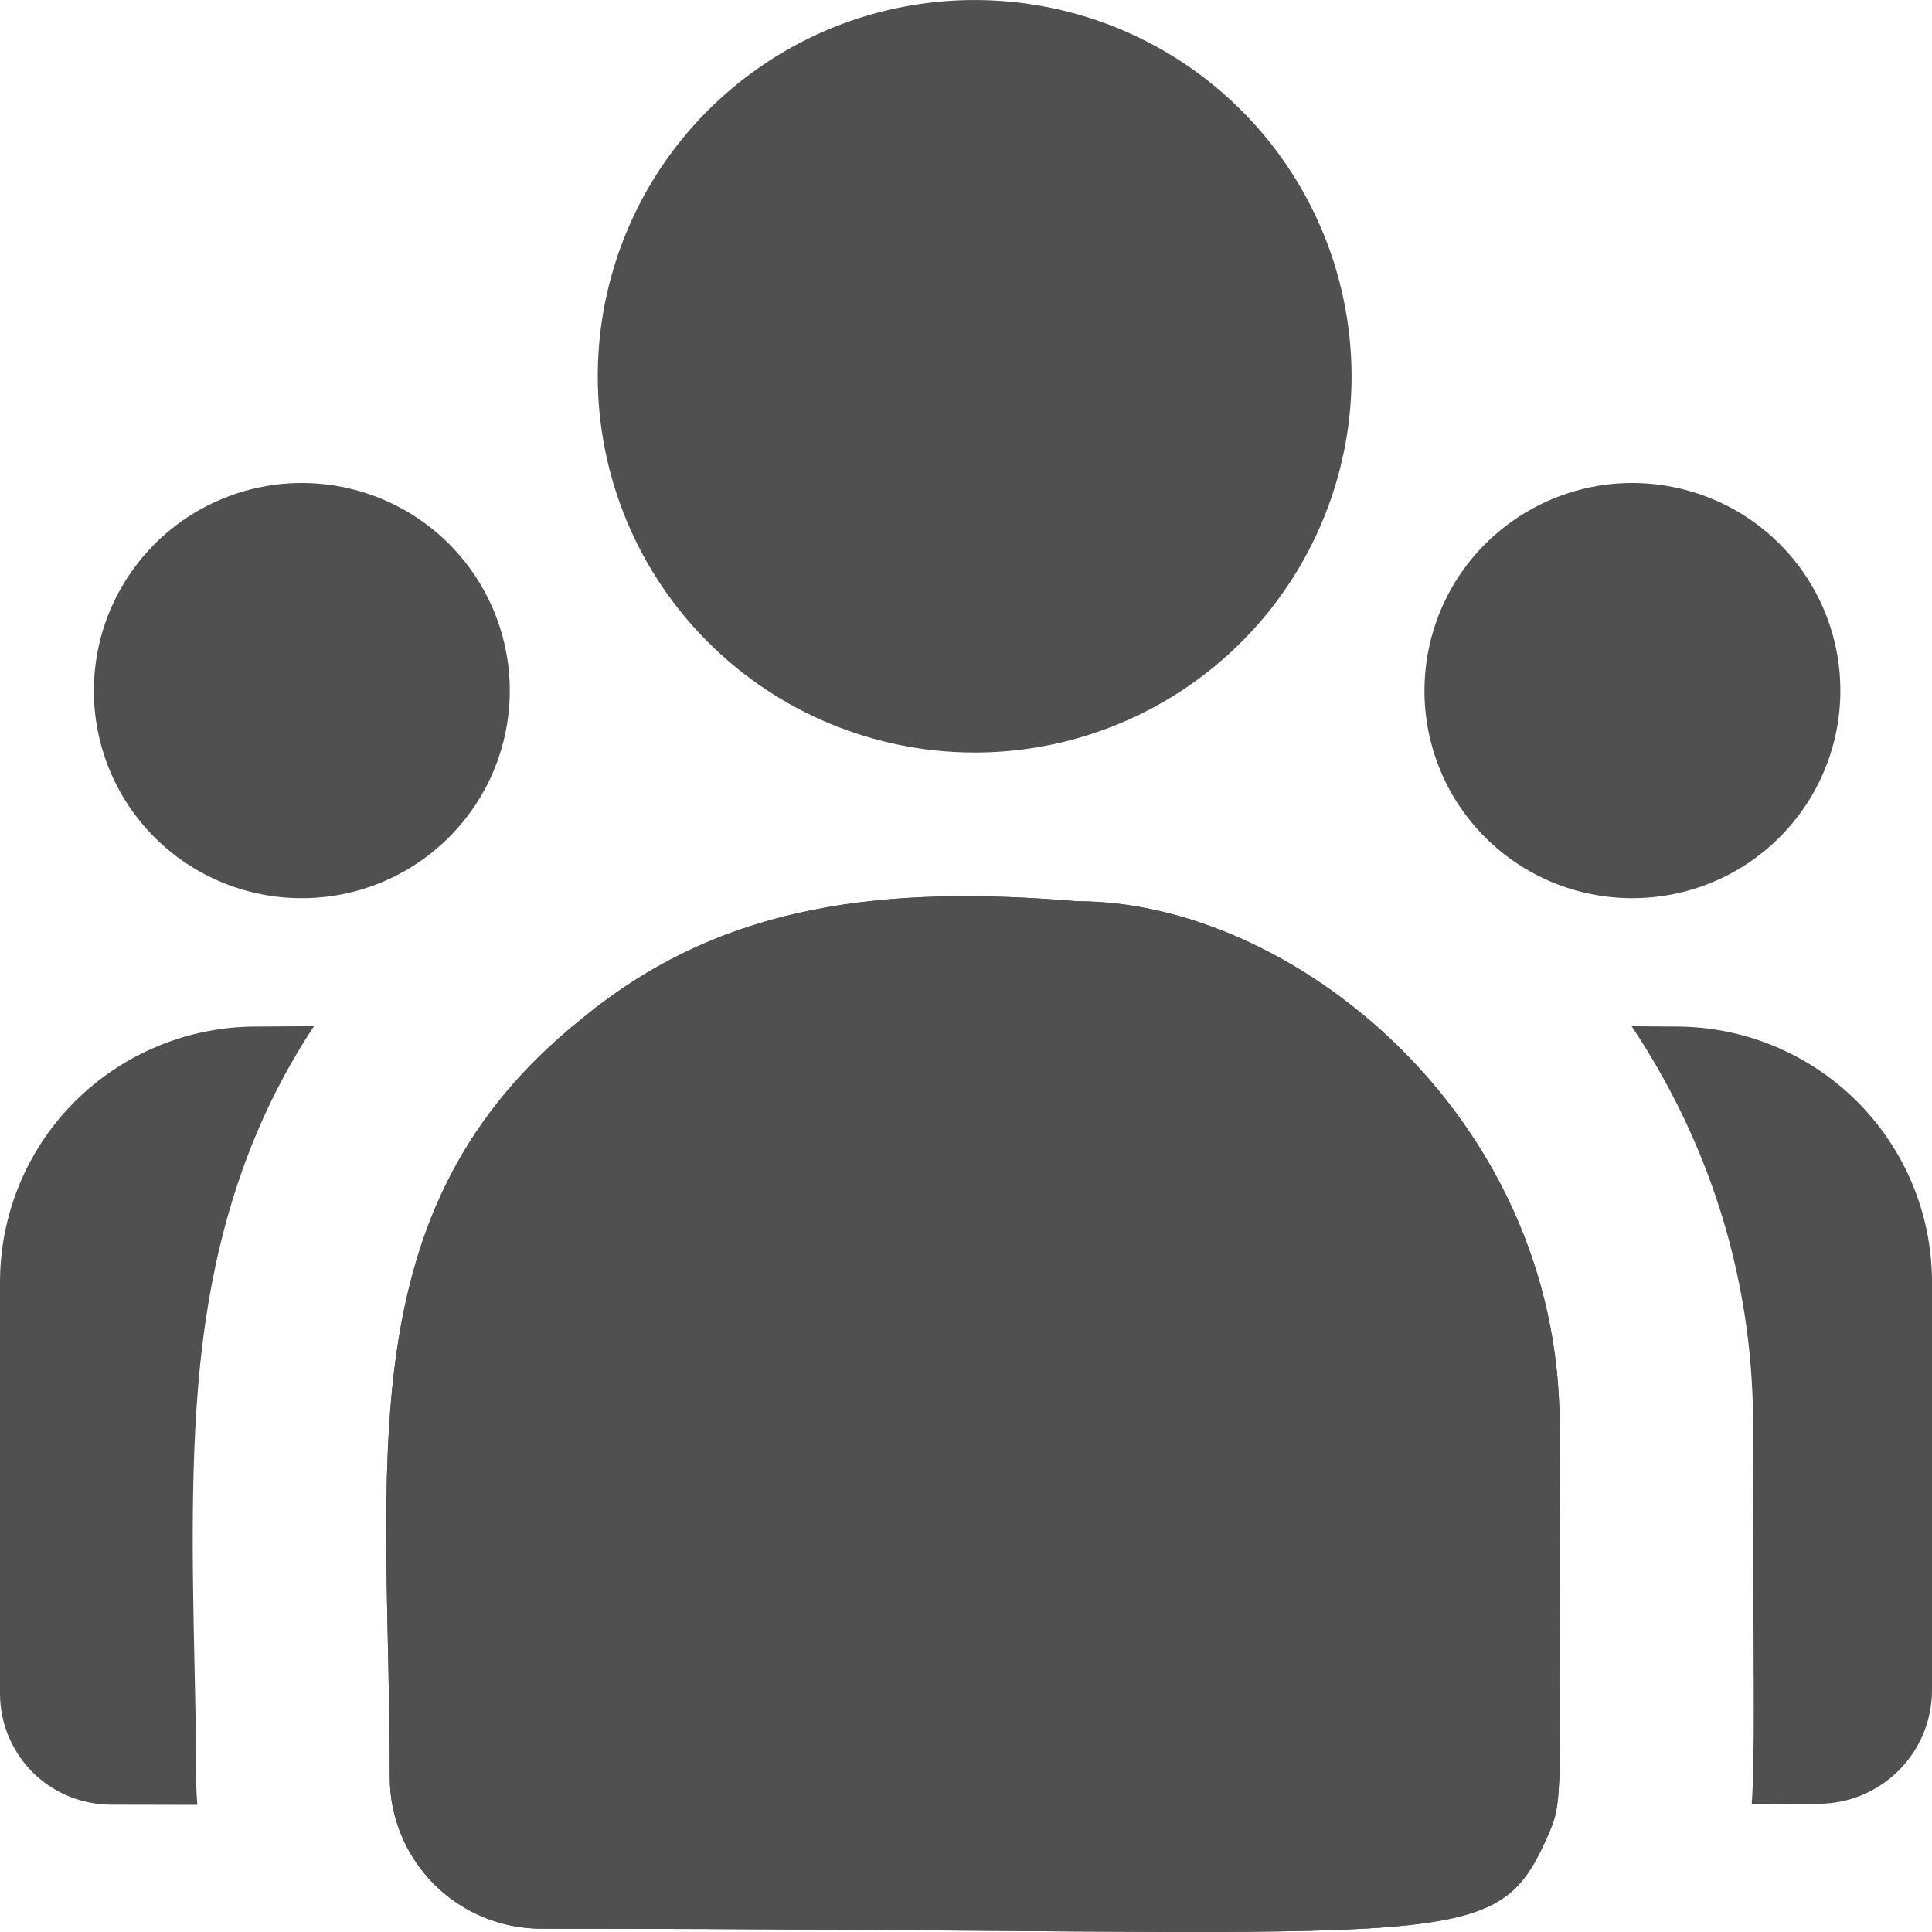
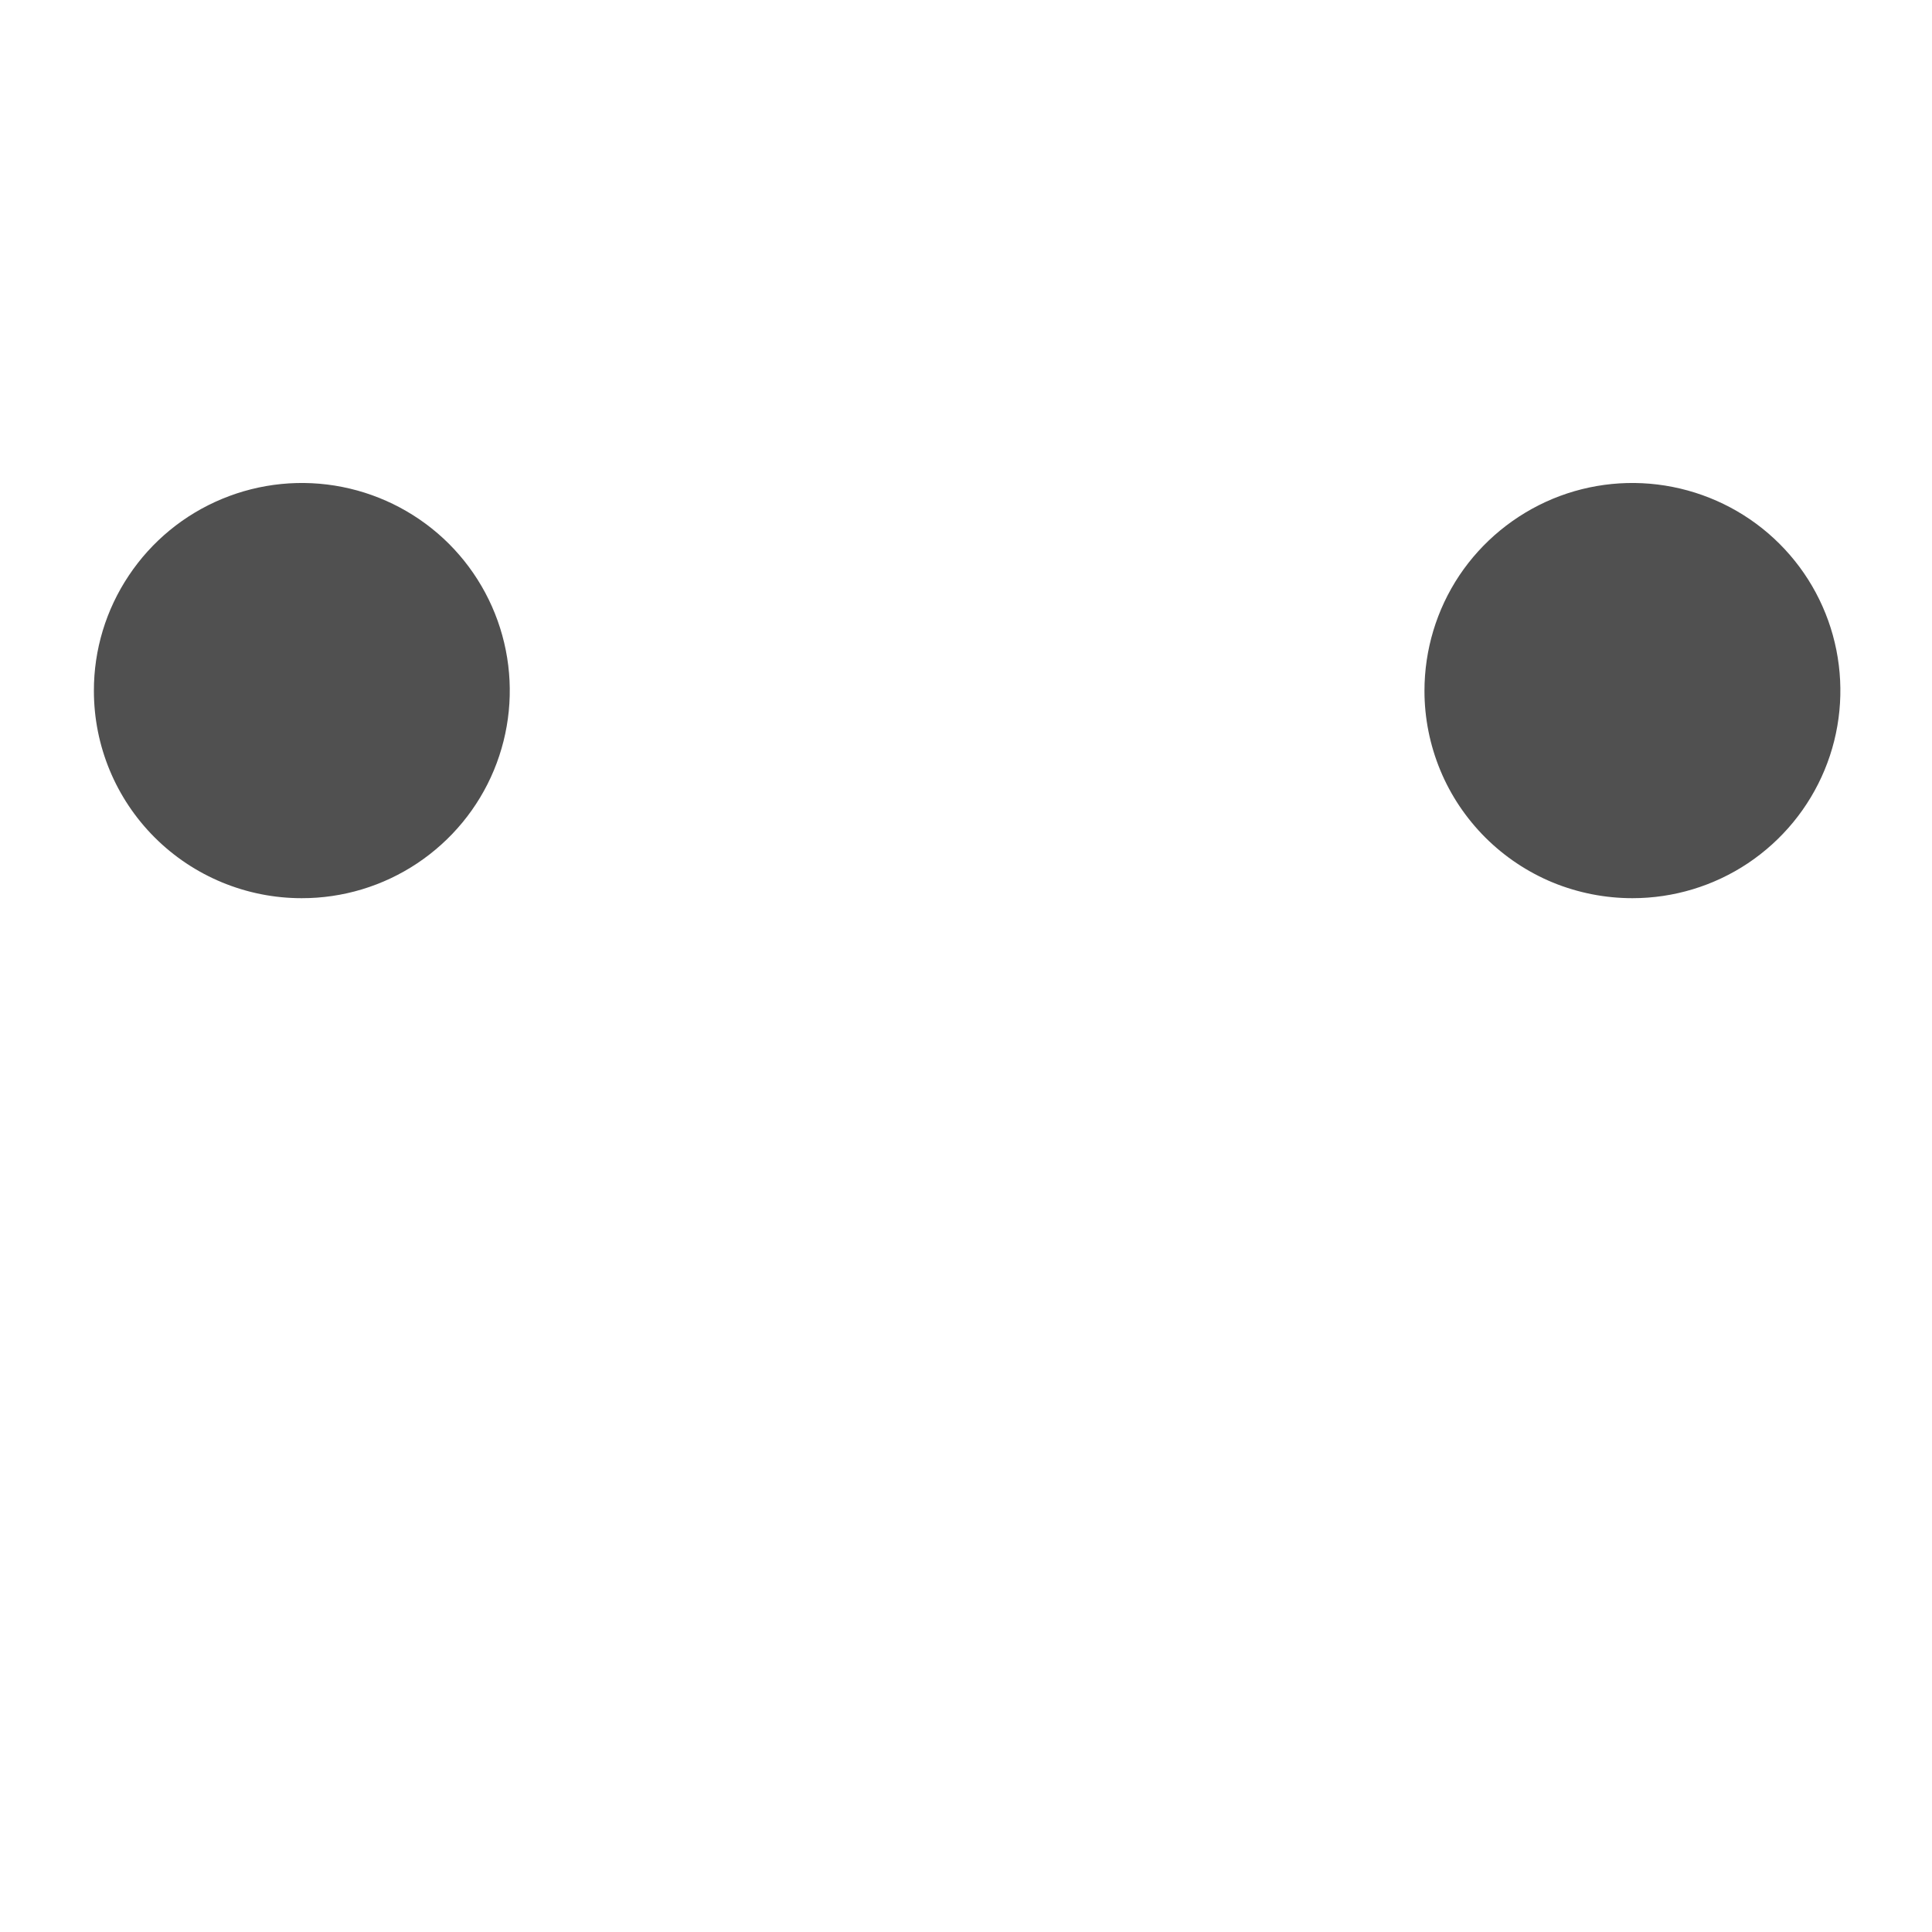
<svg xmlns="http://www.w3.org/2000/svg" width="20" height="20" viewBox="0 0 20 20" fill="none">
  <path d="M16.899 9.298C17.325 9.298 17.741 9.172 18.095 8.936C18.449 8.699 18.725 8.364 18.888 7.971C19.051 7.578 19.093 7.146 19.01 6.729C18.927 6.312 18.722 5.929 18.42 5.628C18.119 5.328 17.735 5.124 17.317 5.041C16.899 4.958 16.466 5.001 16.073 5.164C15.68 5.328 15.344 5.603 15.107 5.957C14.871 6.311 14.746 6.727 14.746 7.152C14.746 7.434 14.802 7.713 14.91 7.974C15.018 8.235 15.177 8.471 15.377 8.671C15.577 8.87 15.814 9.028 16.075 9.136C16.337 9.243 16.616 9.298 16.899 9.298Z" fill="#505050" />
  <path d="M3.122 9.298C3.548 9.299 3.965 9.173 4.319 8.937C4.673 8.701 4.95 8.366 5.113 7.973C5.276 7.58 5.319 7.148 5.236 6.731C5.153 6.313 4.948 5.93 4.647 5.629C4.346 5.329 3.962 5.124 3.544 5.041C3.126 4.958 2.693 5.001 2.3 5.164C1.906 5.327 1.57 5.603 1.334 5.957C1.097 6.311 0.971 6.727 0.972 7.152C0.972 7.721 1.198 8.267 1.602 8.67C2.005 9.072 2.552 9.298 3.122 9.298Z" fill="#505050" />
-   <path d="M3.251 10.623C2.607 11.593 2.277 12.641 2.123 13.709C1.962 14.824 1.989 16.107 2.014 17.261C2.023 17.66 2.031 18.044 2.031 18.4L2.031 18.404C2.031 18.498 2.035 18.591 2.043 18.684C1.789 18.683 1.494 18.682 1.152 18.682C0.847 18.682 0.555 18.562 0.339 18.348C0.124 18.133 0.002 17.843 0 17.539V13.273C0 12.571 0.279 11.898 0.776 11.402C1.273 10.906 1.948 10.627 2.651 10.627C2.754 10.627 2.856 10.626 2.955 10.625C3.056 10.624 3.154 10.623 3.251 10.623Z" fill="#505050" />
-   <path d="M18.134 18.675C18.143 18.536 18.148 18.4 18.15 18.271C18.157 17.952 18.155 17.47 18.152 16.735C18.151 16.208 18.148 15.55 18.148 14.731L18.148 14.722C18.142 13.15 17.648 11.757 16.89 10.623C16.947 10.624 17.005 10.624 17.064 10.625C17.164 10.626 17.266 10.627 17.37 10.627C18.068 10.632 18.735 10.912 19.228 11.406C19.72 11.9 19.998 12.567 20 13.264V17.497C20 17.809 19.876 18.108 19.655 18.329C19.434 18.549 19.134 18.673 18.822 18.673C18.566 18.673 18.337 18.674 18.134 18.675Z" fill="#505050" />
-   <path d="M10.09 7.79C10.861 7.79 11.616 7.561 12.257 7.133C12.899 6.705 13.399 6.097 13.694 5.385C13.99 4.674 14.067 3.891 13.916 3.135C13.766 2.38 13.394 1.686 12.849 1.141C12.303 0.596 11.608 0.225 10.851 0.075C10.094 -0.075 9.309 0.002 8.596 0.296C7.884 0.591 7.274 1.091 6.845 1.731C6.417 2.372 6.188 3.125 6.188 3.895C6.188 4.928 6.599 5.919 7.331 6.649C8.062 7.379 9.055 7.79 10.09 7.79Z" fill="#505050" />
-   <path d="M11.156 9.33C9.195 9.168 7.491 9.33 6.023 10.546C3.562 12.51 4.035 15.158 4.035 18.4C4.035 18.816 4.202 19.214 4.496 19.508C4.791 19.802 5.191 19.966 5.607 19.966C15.058 19.966 15.45 20.273 16.01 19.033C16.196 18.612 16.145 18.747 16.145 14.73C16.131 11.543 13.377 9.33 11.156 9.33Z" fill="#505050" />
-   <path d="M11.156 9.33C9.195 9.168 7.491 9.33 6.023 10.546C3.562 12.51 4.035 15.158 4.035 18.4C4.035 18.816 4.202 19.214 4.496 19.508C4.791 19.802 5.191 19.966 5.607 19.966C15.058 19.966 15.45 20.273 16.01 19.033C16.196 18.612 16.145 18.747 16.145 14.73C16.131 11.543 13.377 9.33 11.156 9.33Z" fill="#505050" />
</svg>